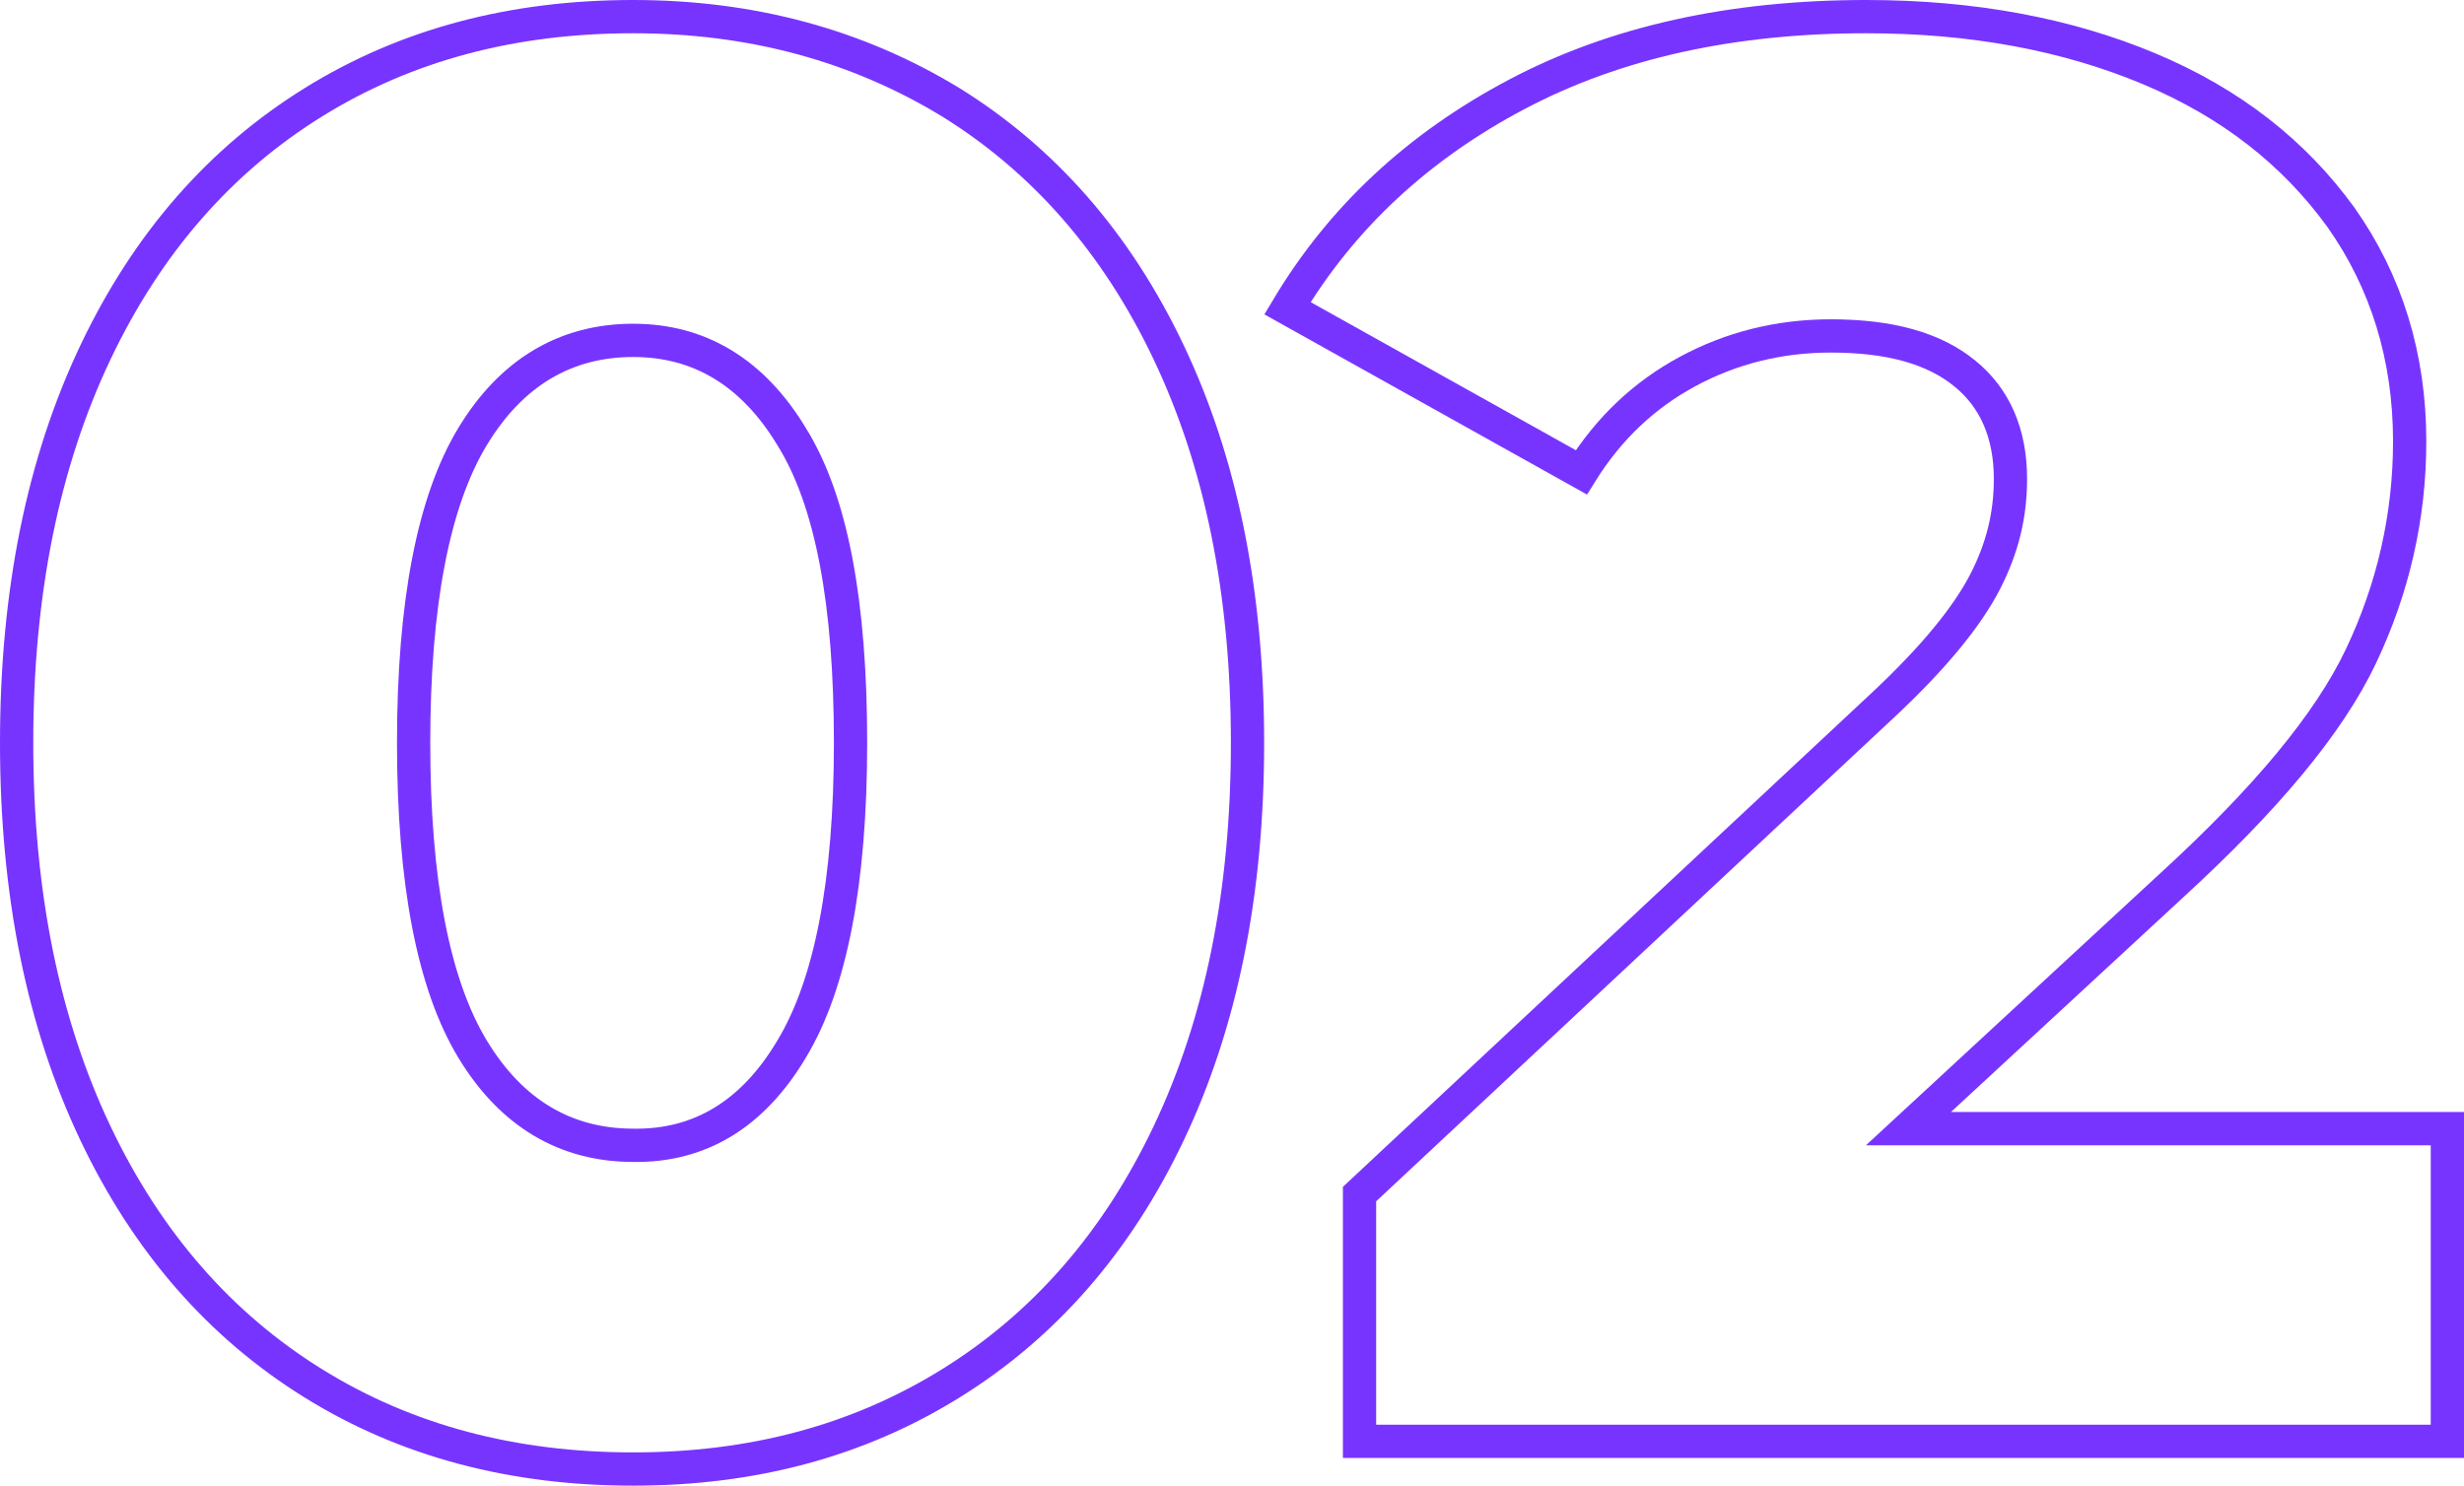
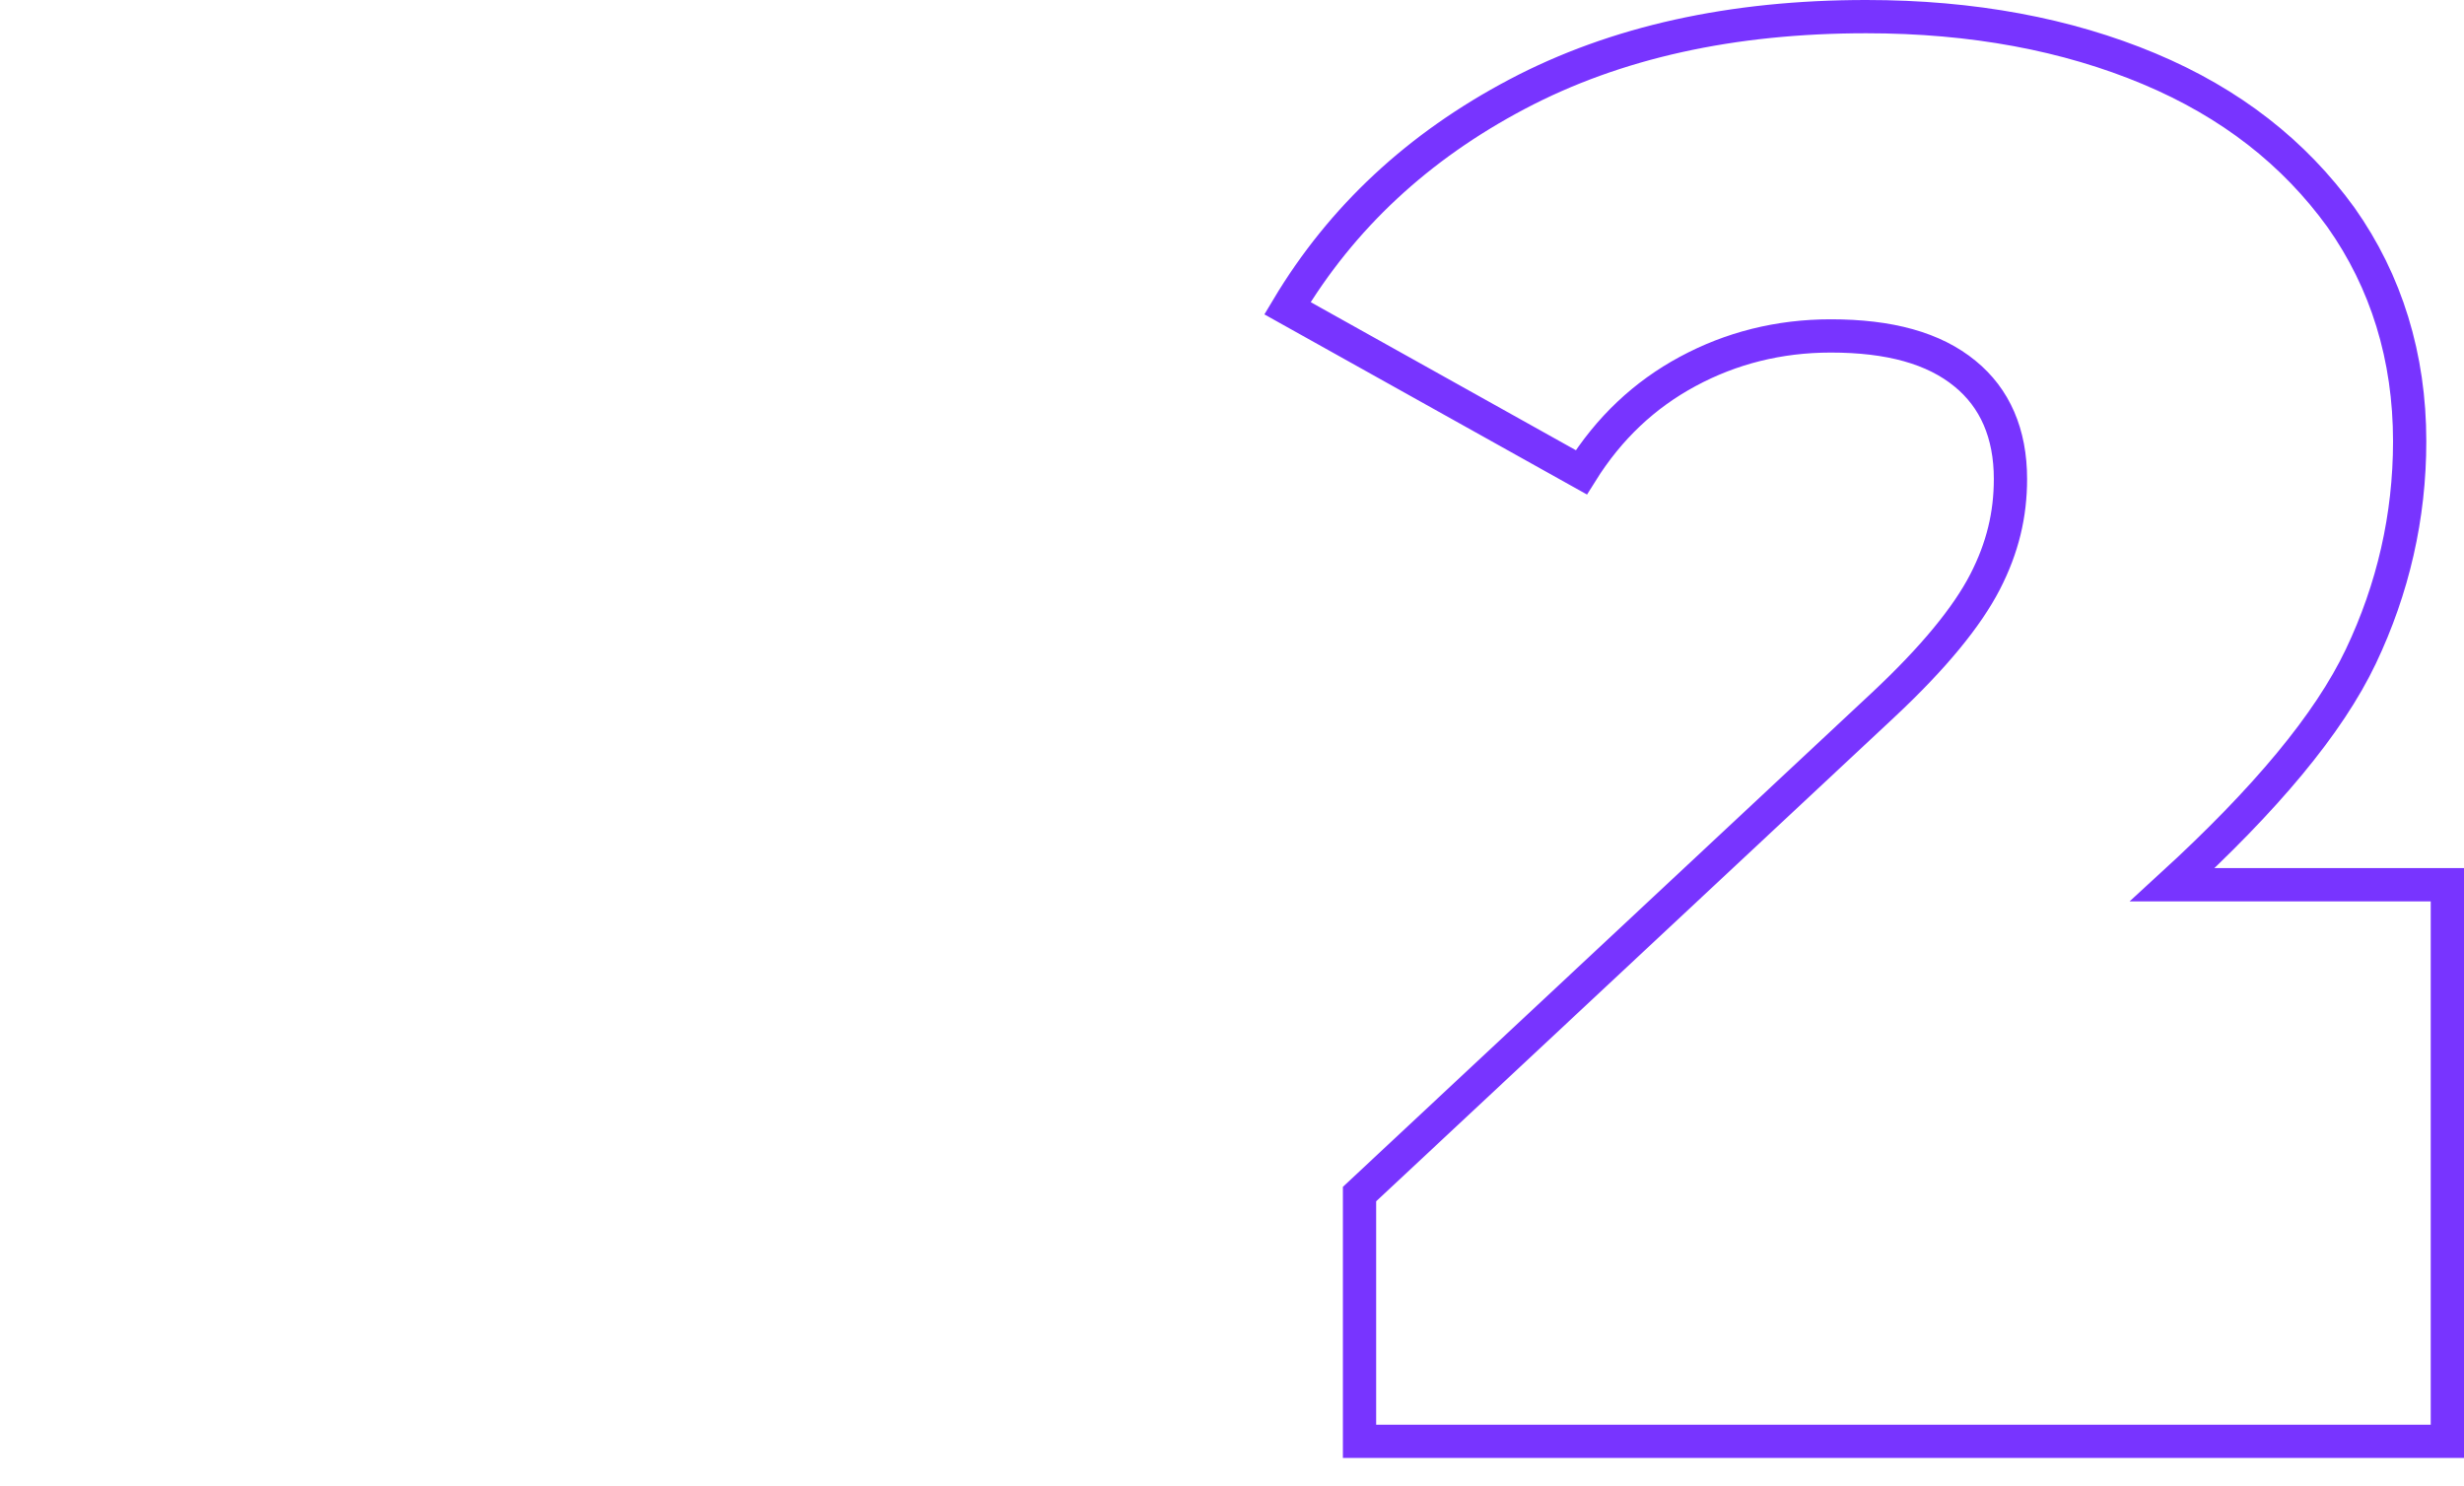
<svg xmlns="http://www.w3.org/2000/svg" version="1.1" id="Layer_1" x="0px" y="0px" viewBox="0 0 222.2 134" style="enable-background:new 0 0 222.2 134;" xml:space="preserve">
  <style type="text/css"> .st0{fill:none;stroke:#FFFFFF;stroke-width:3;} .st1{fill:none;stroke:#7834FF;stroke-width:3;} </style>
  <g>
-     <path class="st1" d="M28.3,124.8c-8.4-5.2-15-12.7-19.7-22.6C3.9,92.3,1.5,80.6,1.5,67c0-13.6,2.4-25.3,7.1-35.2 c4.7-9.9,11.3-17.4,19.7-22.6c8.4-5.2,18-7.7,28.8-7.7c10.7,0,20.2,2.6,28.6,7.7c8.4,5.2,15,12.7,19.7,22.6 c4.7,9.9,7.1,21.6,7.1,35.2c0,13.6-2.4,25.3-7.1,35.2c-4.7,9.9-11.3,17.4-19.7,22.6c-8.4,5.2-17.9,7.7-28.6,7.7 C46.3,132.5,36.7,130,28.3,124.8z M71.4,94.6c3.5-5.8,5.3-15,5.3-27.6S75,45.2,71.4,39.4c-3.5-5.8-8.3-8.7-14.3-8.7 c-6.1,0-11,2.9-14.5,8.7c-3.5,5.8-5.3,15-5.3,27.6s1.8,21.8,5.3,27.6c3.5,5.8,8.4,8.7,14.5,8.7C63.1,103.4,67.9,100.5,71.4,94.6z" />
-     <path class="st1" d="M220.7,101.8V130h-98.1v-22.3l47.2-44.1c4.6-4.3,7.6-8,9.2-11.1c1.6-3.1,2.3-6.1,2.3-9.3 c0-4.1-1.4-7.3-4.1-9.5c-2.8-2.3-6.8-3.4-12.1-3.4c-4.7,0-9,1.1-12.9,3.2c-3.9,2.1-7.1,5.1-9.6,9.1l-26.5-14.8 c4.9-8.2,11.8-14.6,20.7-19.3c8.9-4.7,19.4-7,31.5-7c9.6,0,18.1,1.6,25.5,4.7c7.4,3.1,13.1,7.6,17.3,13.4 c4.1,5.8,6.2,12.6,6.2,20.2c0,6.8-1.5,13.3-4.4,19.4c-2.9,6.1-8.6,12.9-17,20.6l-23.8,22H220.7z" />
+     <path class="st1" d="M220.7,101.8V130h-98.1v-22.3l47.2-44.1c4.6-4.3,7.6-8,9.2-11.1c1.6-3.1,2.3-6.1,2.3-9.3 c0-4.1-1.4-7.3-4.1-9.5c-2.8-2.3-6.8-3.4-12.1-3.4c-4.7,0-9,1.1-12.9,3.2c-3.9,2.1-7.1,5.1-9.6,9.1l-26.5-14.8 c4.9-8.2,11.8-14.6,20.7-19.3c8.9-4.7,19.4-7,31.5-7c9.6,0,18.1,1.6,25.5,4.7c7.4,3.1,13.1,7.6,17.3,13.4 c4.1,5.8,6.2,12.6,6.2,20.2c0,6.8-1.5,13.3-4.4,19.4c-2.9,6.1-8.6,12.9-17,20.6H220.7z" />
  </g>
</svg>